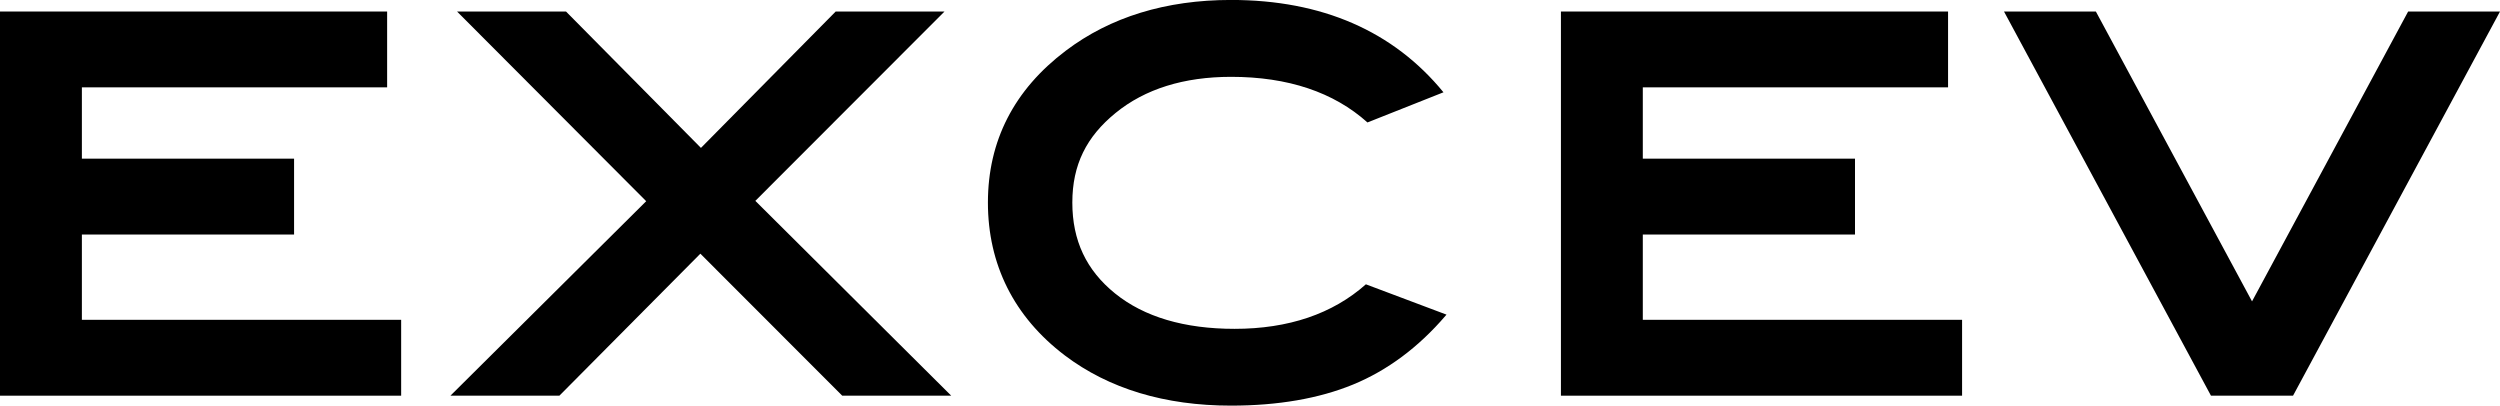
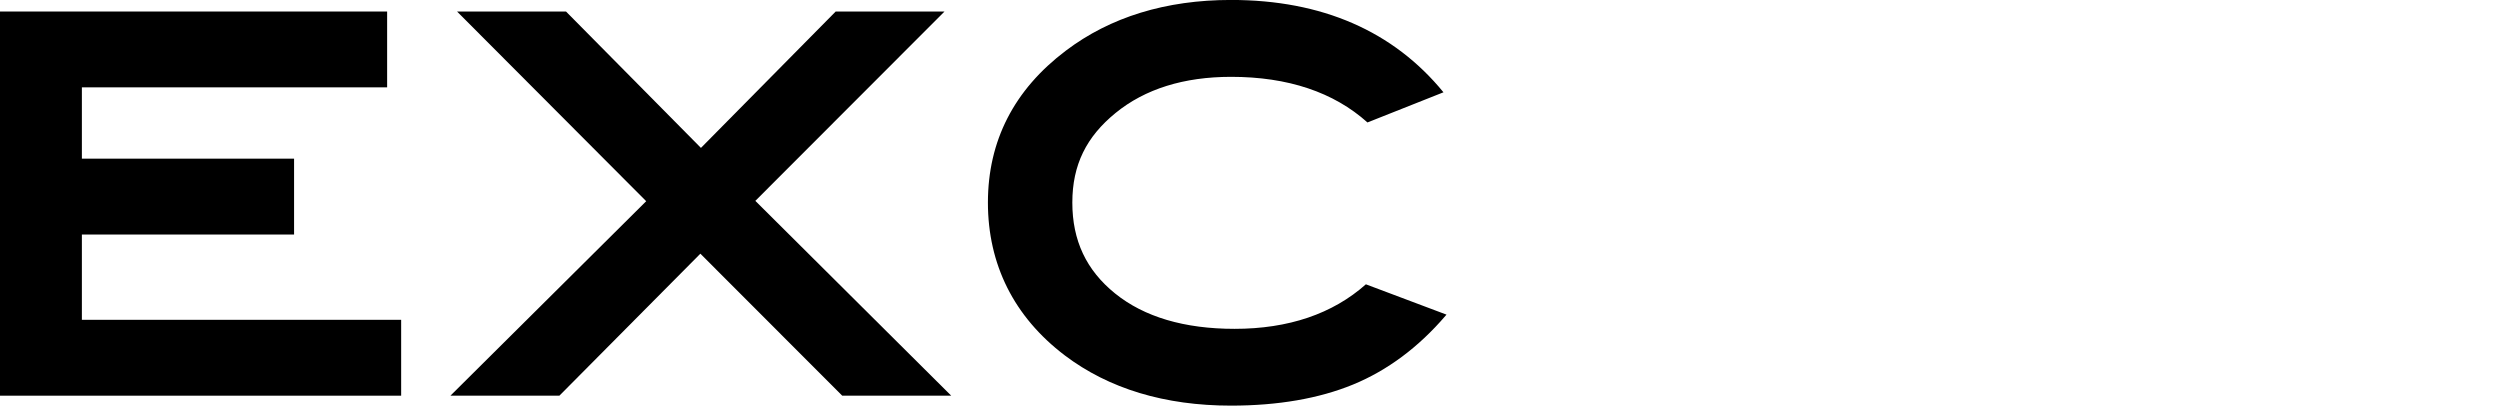
<svg xmlns="http://www.w3.org/2000/svg" id="_レイヤー_2" data-name="レイヤー 2" viewBox="0 0 520.62 84.48">
  <g id="_レイヤー_2-2" data-name="レイヤー 2">
    <g>
      <polygon points="17.05 48.84 61.24 48.84 61.24 33.04 17.05 33.04 17.05 18.19 80.62 18.19 80.62 2.4 0 2.4 0 82.4 83.54 82.4 83.54 66.6 17.05 66.6 17.05 48.84" />
      <polygon points="196.69 2.4 174.03 2.4 145.97 30.8 117.87 2.4 95.18 2.4 134.57 41.9 93.8 82.4 116.49 82.4 145.85 52.83 175.39 82.4 198.09 82.4 157.3 41.83 196.69 2.4" />
-       <polygon points="342.11 48.84 386.3 48.84 386.3 33.04 342.11 33.04 342.11 18.19 405.68 18.19 405.68 2.4 325.06 2.4 325.06 82.4 408.6 82.4 408.6 66.6 342.11 66.6 342.11 48.84" />
-       <polygon points="501.49 2.4 468.98 62.76 436.46 2.4 417.33 2.4 460.43 82.4 477.52 82.4 520.62 2.4 501.49 2.4" />
      <path d="M284.44,59.21c-6.93,6.15-16.11,9.27-27.34,9.27-10.46,0-18.84-2.48-24.89-7.37-5.99-4.84-8.9-11.02-8.9-18.92s2.95-13.73,9.01-18.67c6.12-4.99,14.21-7.52,24.05-7.52,11.85,0,21.39,3.2,28.4,9.5l15.83-6.28c-10.44-12.75-25.3-19.23-44.24-19.23-13.58,0-25.15,3.56-34.41,10.57-10.77,8.13-16.22,18.77-16.22,31.62s5.39,23.77,16.01,31.83c9.18,6.94,20.83,10.46,34.62,10.46,9.77,0,18.32-1.48,25.41-4.39,7.15-2.94,13.63-7.76,19.26-14.33l.2-.23-16.8-6.32Z" />
    </g>
  </g>
</svg>